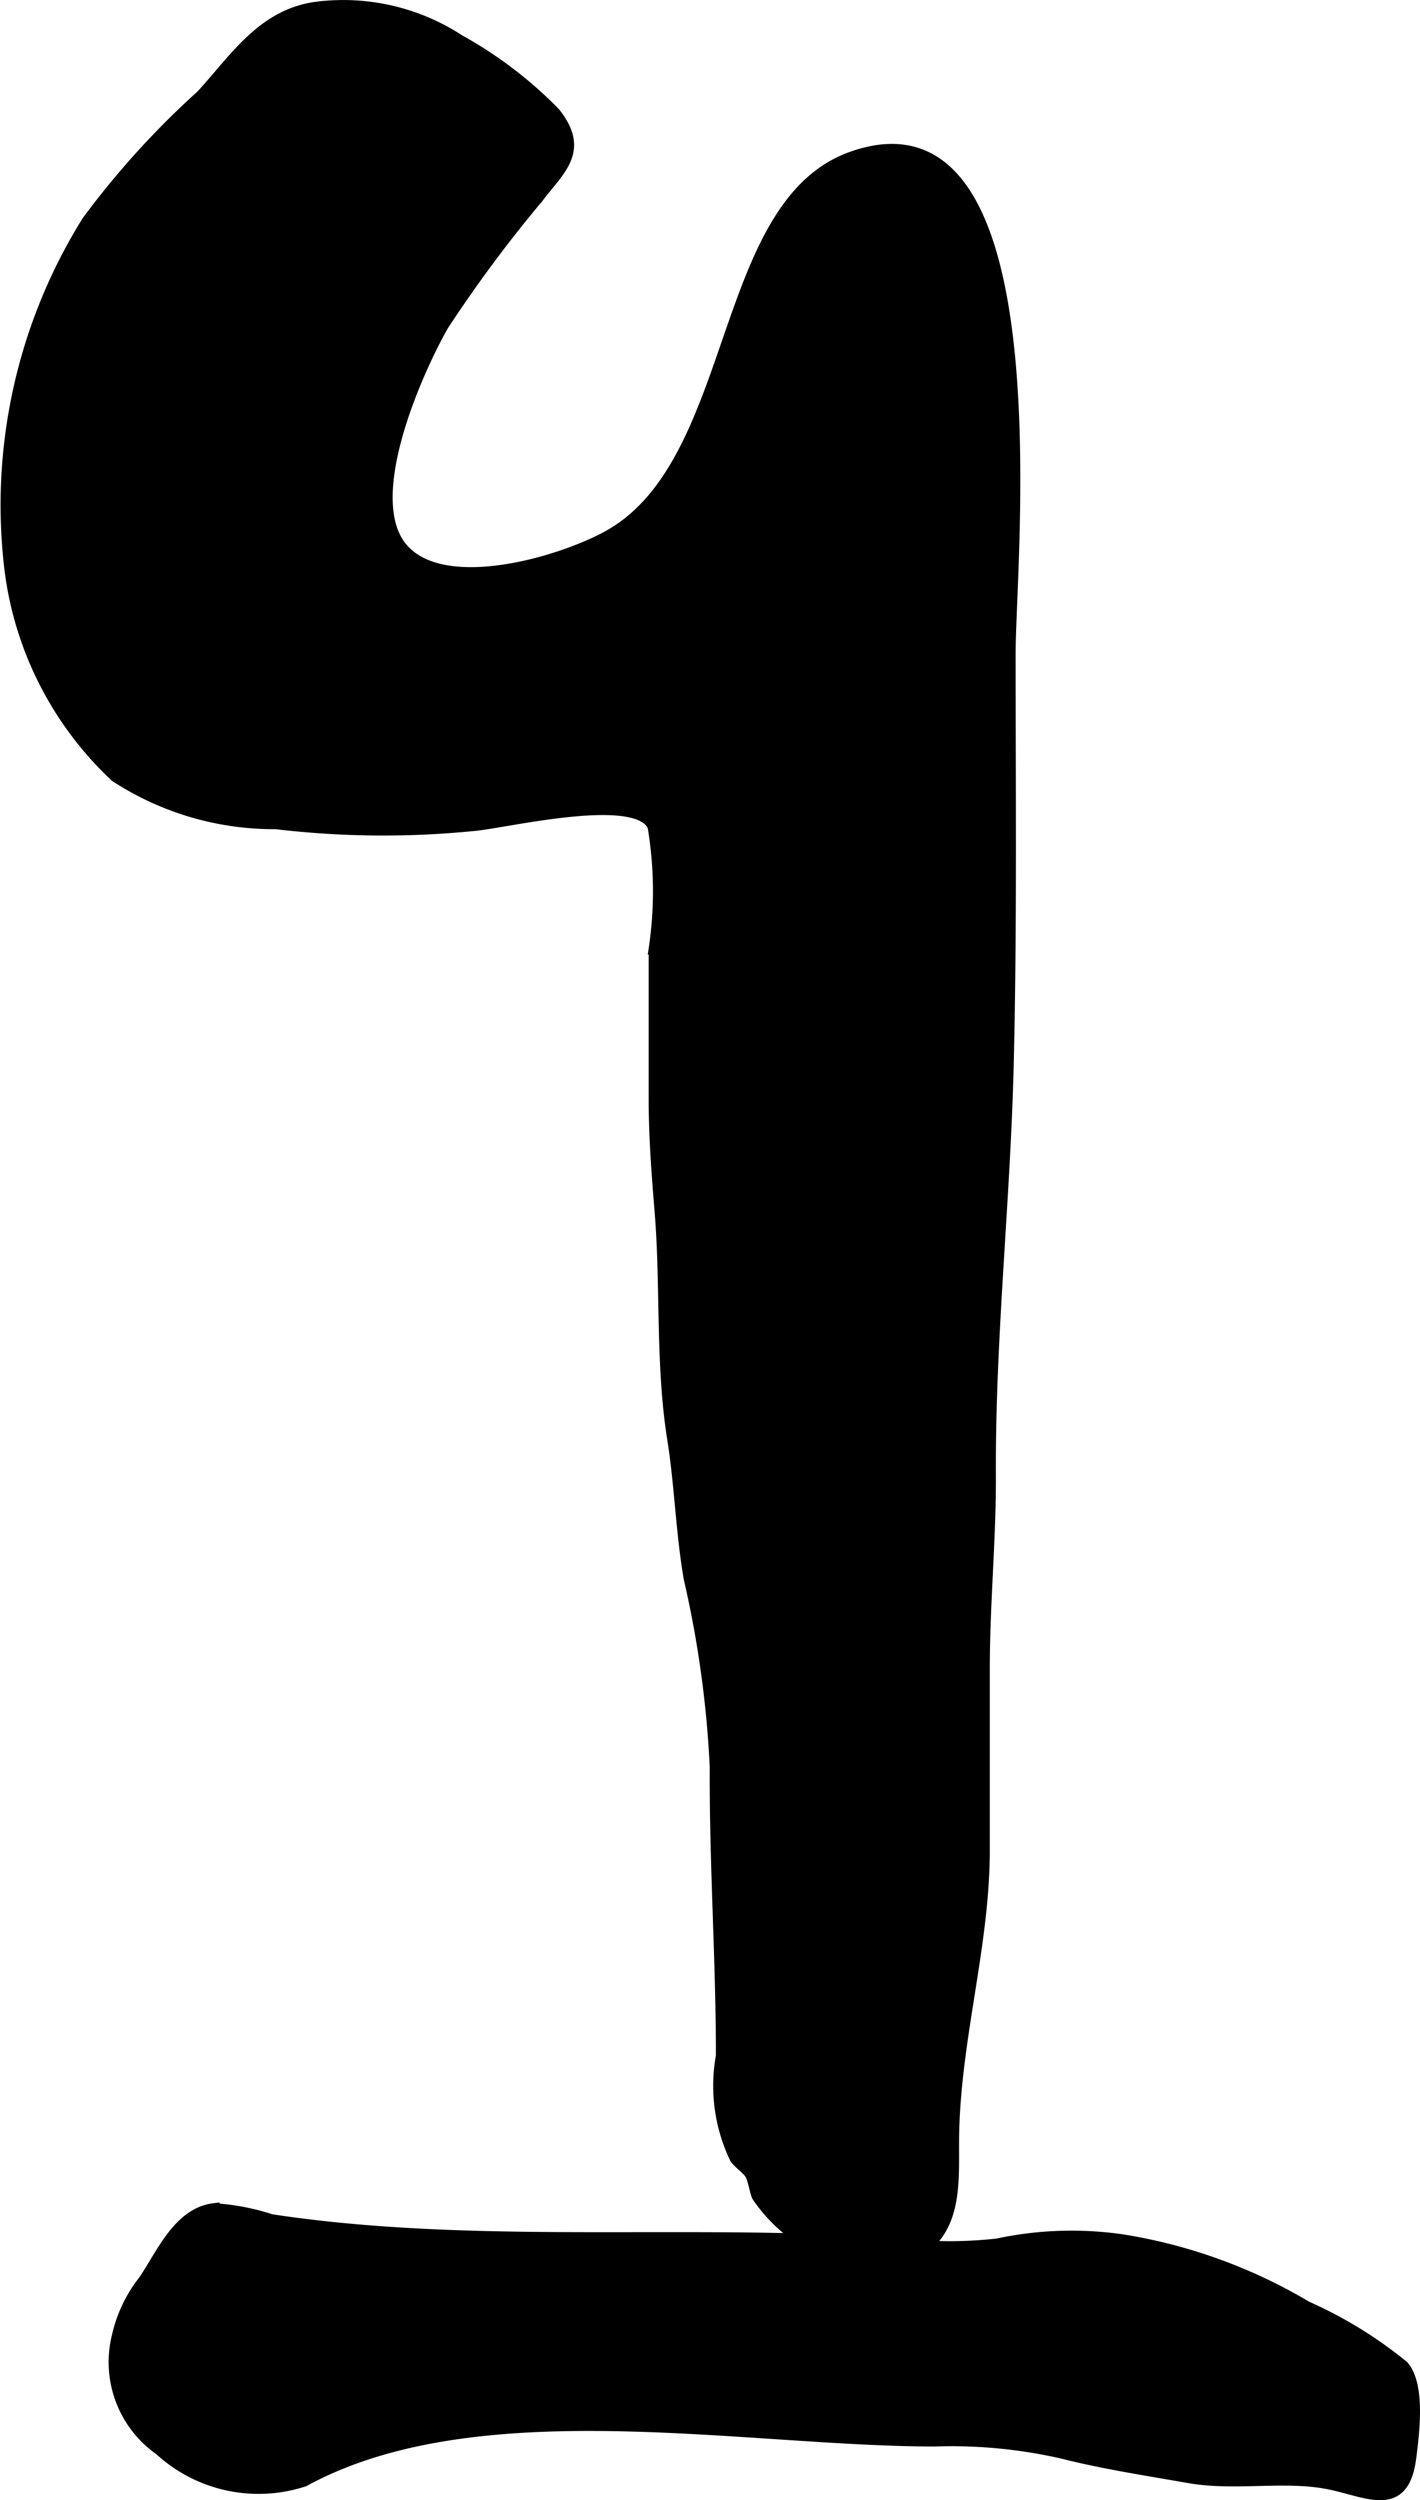
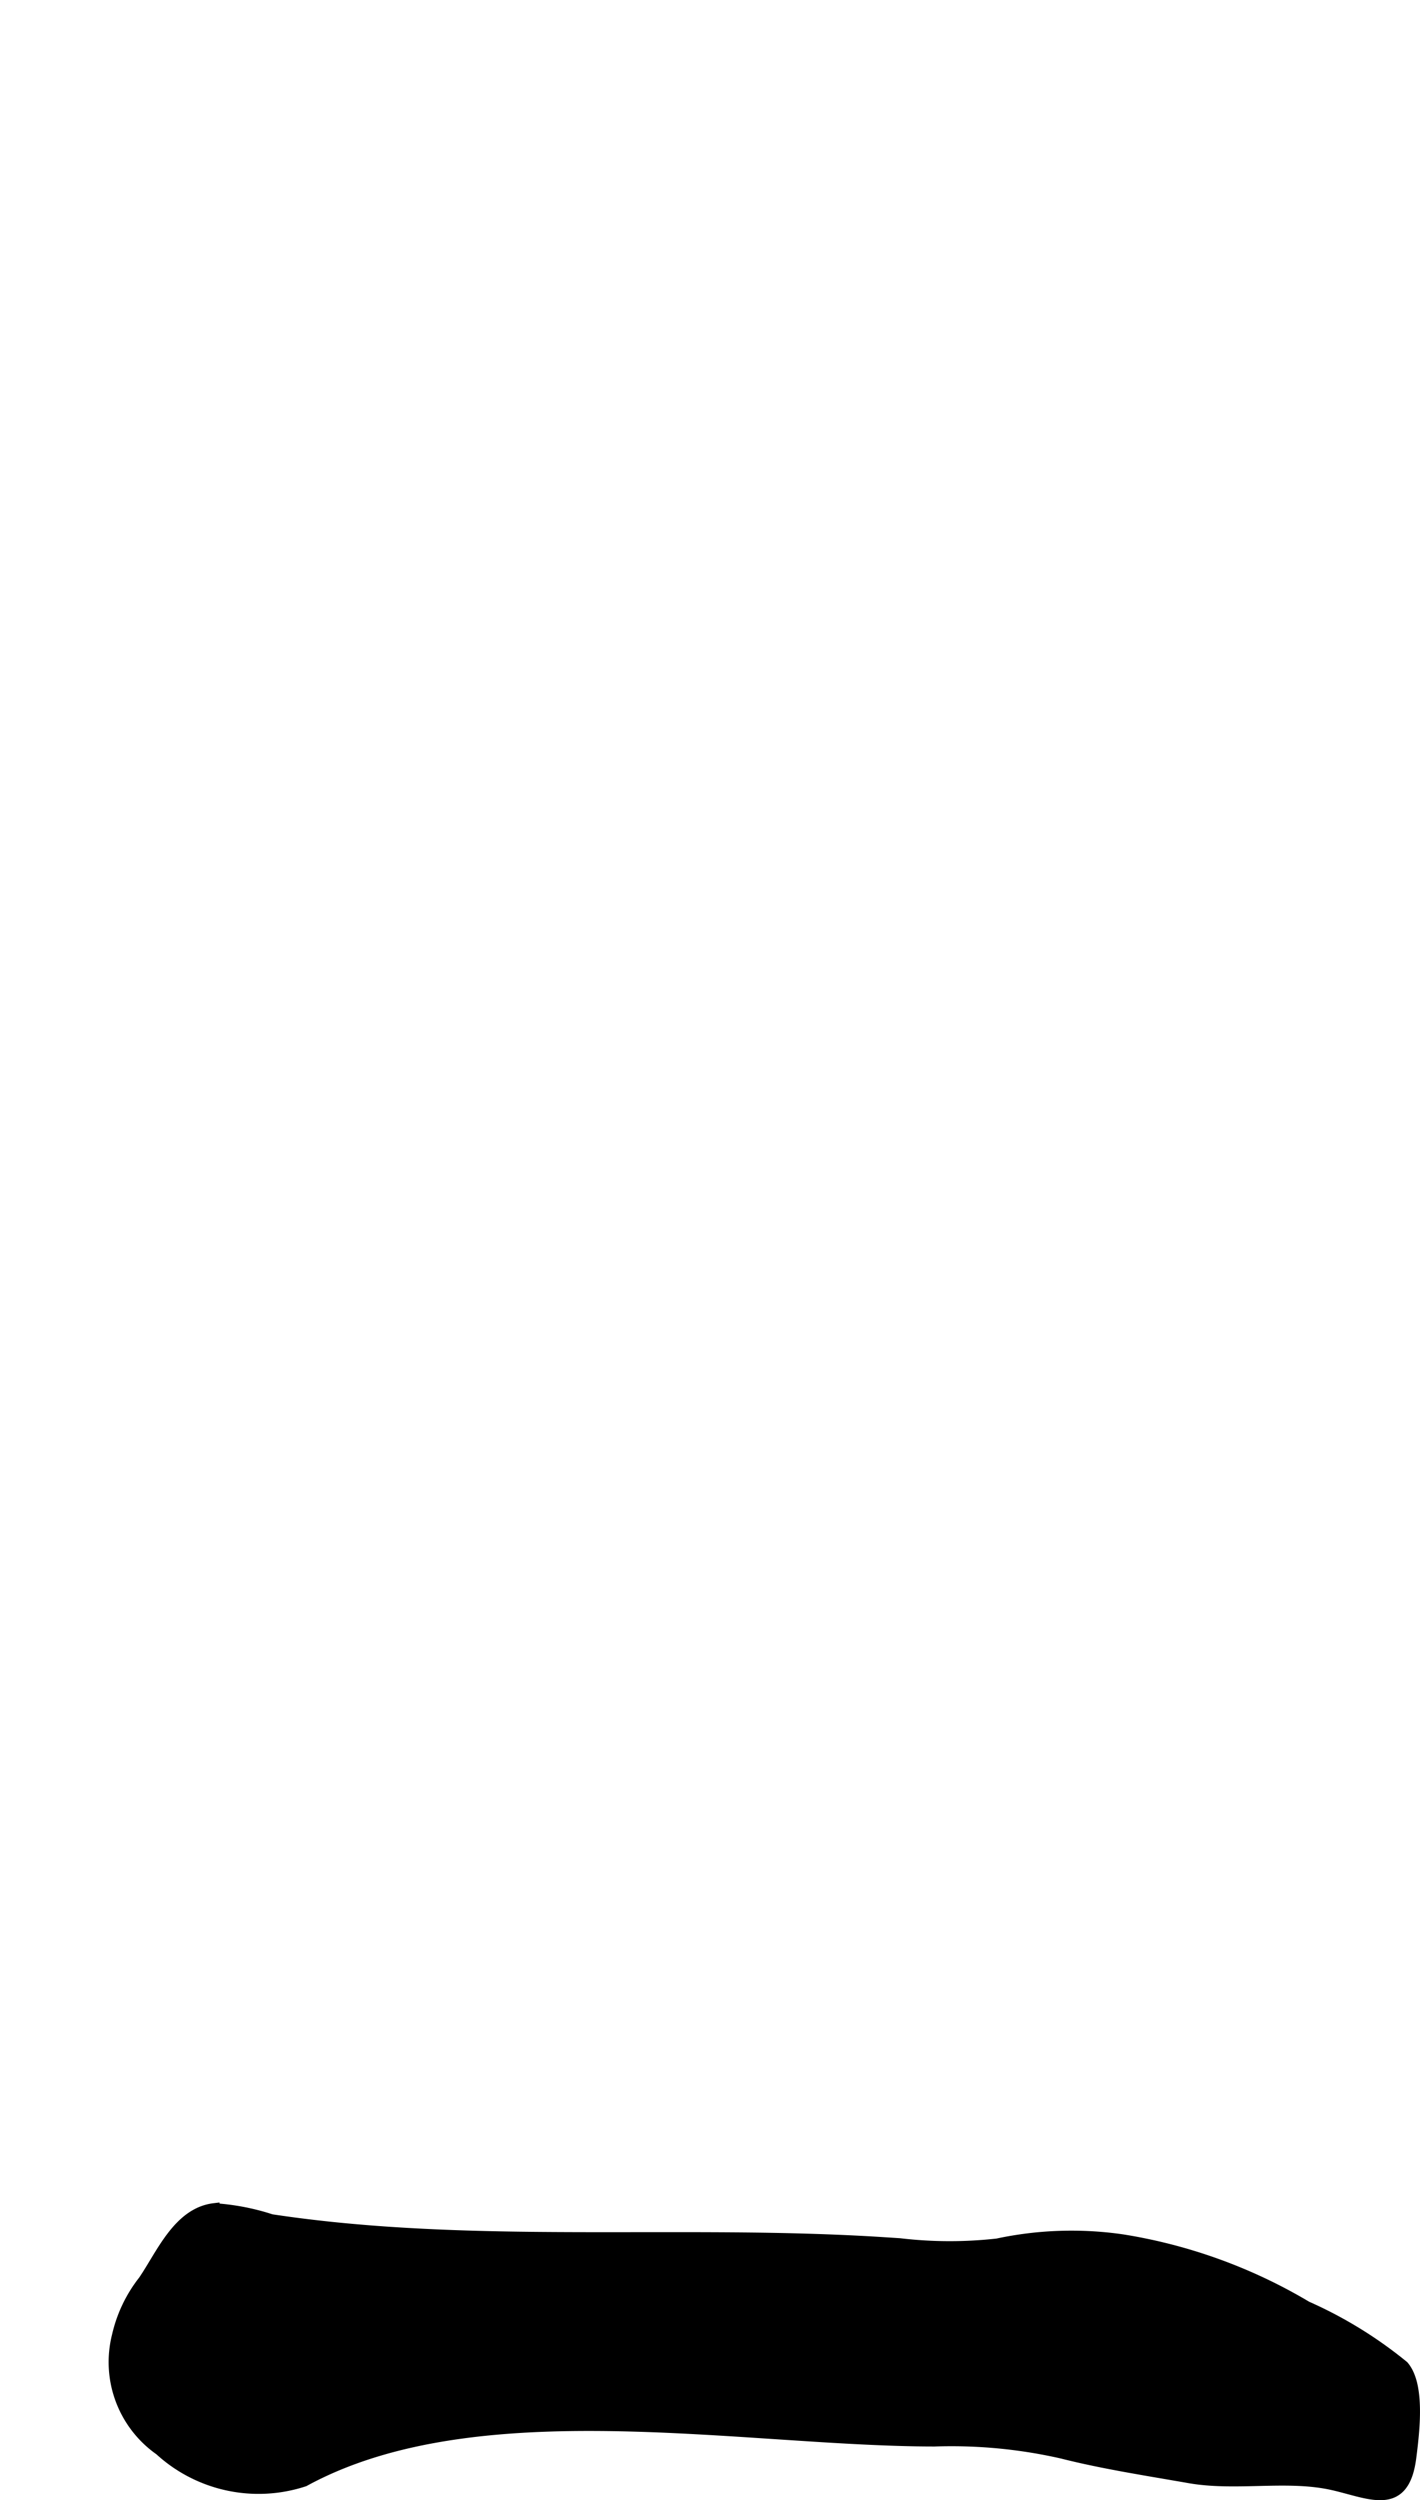
<svg xmlns="http://www.w3.org/2000/svg" version="1.1" width="6.829mm" height="12.02mm" viewBox="0 0 19.359 34.073">
  <defs>
    <style type="text/css">
      .a {
        stroke: #000;
        stroke-miterlimit: 10;
        stroke-width: 0.15px;
      }
    </style>
  </defs>
-   <path class="a" d="M.139,7.786A7.314,7.314,0,0,1,1.19,3.014a11.596,11.596,0,0,1,1.556-1.715c.46-.501.836-1.111,1.584-1.203a2.895,2.895,0,0,1,1.936.452,5.606,5.606,0,0,1,1.298.989c.415.521.051.781-.225,1.151a18.442,18.442,0,0,0-1.3,1.75c-.356.63-1.142,2.377-.542,3.047.591.659,2.235.148,2.842-.209,1.75-1.033,1.455-4.486,3.269-5.135,2.808-1.004,2.163,5.464,2.163,6.765,0,1.859.019,3.723-.025,5.57-.044,1.876-.253,3.745-.244,5.623.004.879-.083,1.757-.083,2.644q0,1.238,0,2.475c-.001,1.281-.386,2.527-.417,3.833-.015.64.092,1.37-.588,1.699a.788.788,0,0,1-.644.062c-.171-.047-.549-.137-.71-.206a2.174,2.174,0,0,1-.733-.67c-.026-.043-.057-.23-.092-.296-.039-.074-.158-.15-.212-.225a2.285,2.285,0,0,1-.188-1.397c0-1.325-.091-2.611-.084-3.938a14.492,14.492,0,0,0-.355-2.568c-.109-.628-.125-1.278-.226-1.908-.161-1.017-.087-2.07-.171-3.098-.043-.52-.081-1.022-.081-1.55v-2.022a5.318,5.318,0,0,0-.015-1.671c-.21-.484-1.955-.063-2.425-.015a12.406,12.406,0,0,1-2.716-.023,3.958,3.958,0,0,1-2.19-.644A4.659,4.659,0,0,1,.139,7.786Z" />
  <path class="a" d="M12.061,30.565c.067.004.136.009.203.013a5.779,5.779,0,0,0,1.334.004,4.833,4.833,0,0,1,1.702-.057,7.093,7.093,0,0,1,2.514.911,5.78,5.78,0,0,1,1.318.81c.223.258.148.886.1,1.257-.103.776-.625.433-1.164.339-.603-.104-1.244.032-1.855-.075-.57-.1-1.176-.193-1.731-.334a6.81,6.81,0,0,0-1.742-.166c-2.604-.001-6.239-.739-8.593.546a1.991,1.991,0,0,1-1.967-.423,1.462,1.462,0,0,1-.579-1.558,1.889,1.889,0,0,1,.357-.748c.244-.356.473-.924.96-.983a3.149,3.149,0,0,1,.78.15C6.431,30.665,9.298,30.385,12.061,30.565Z" />
</svg>